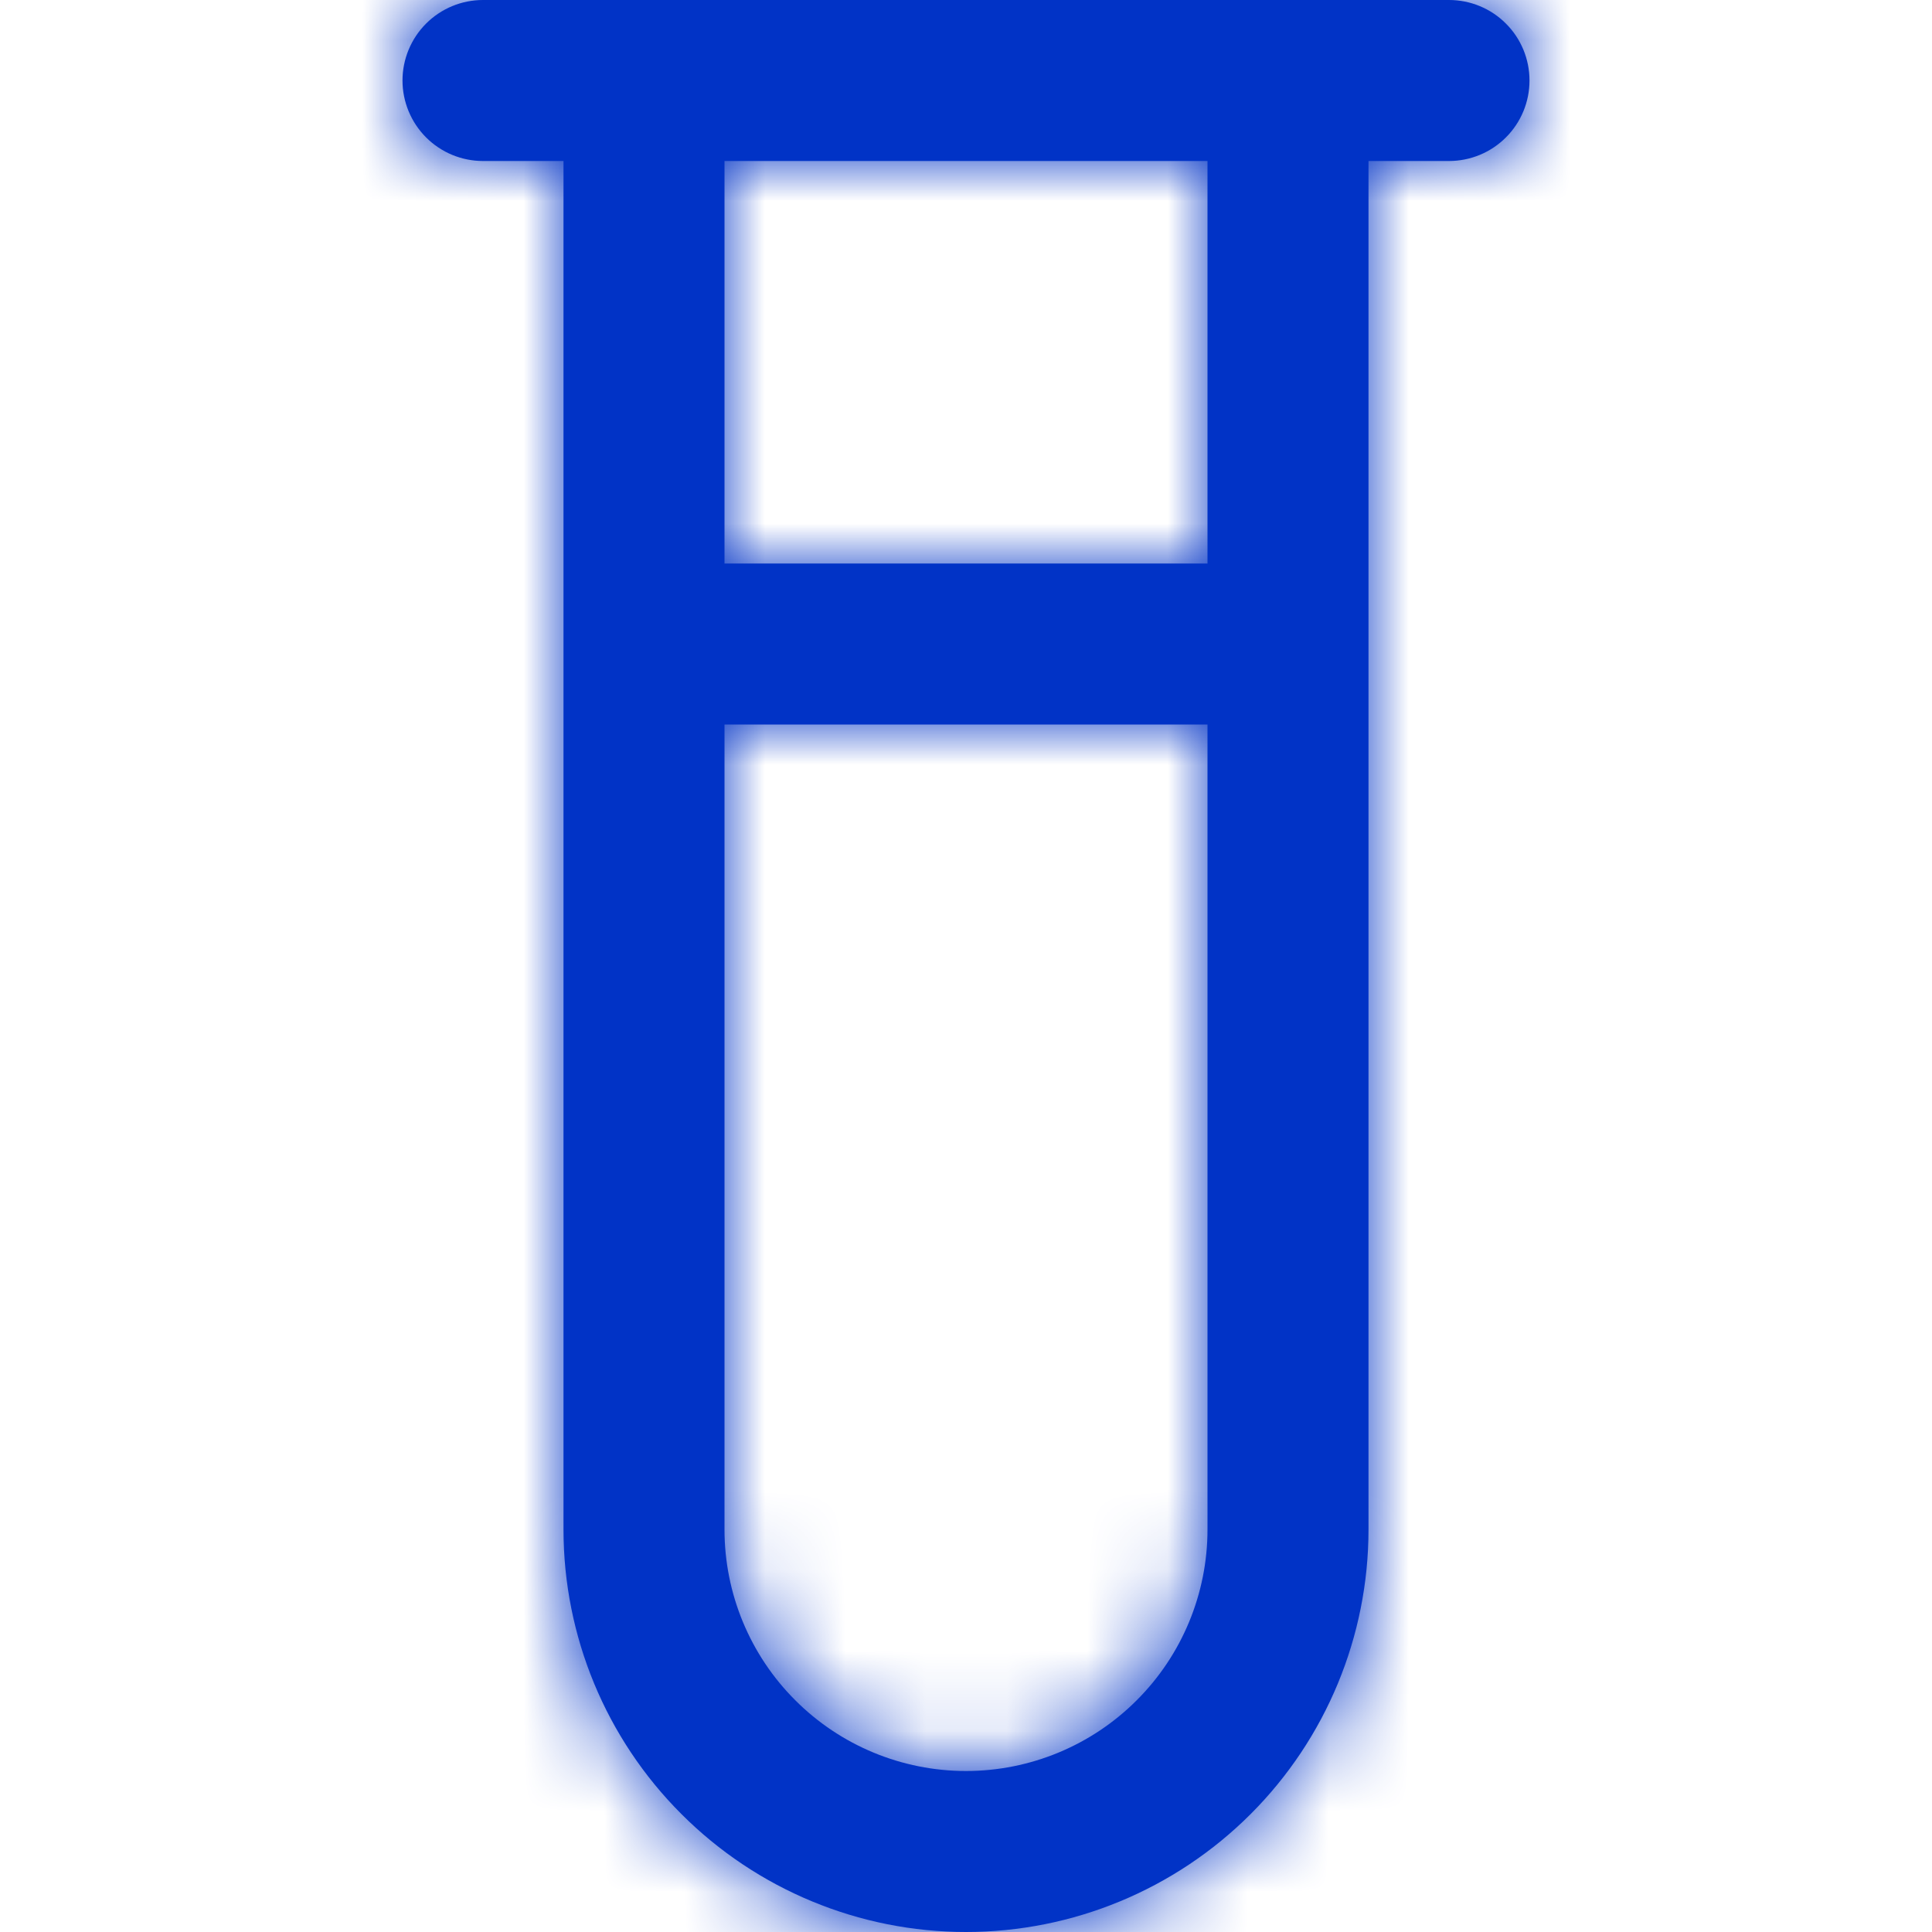
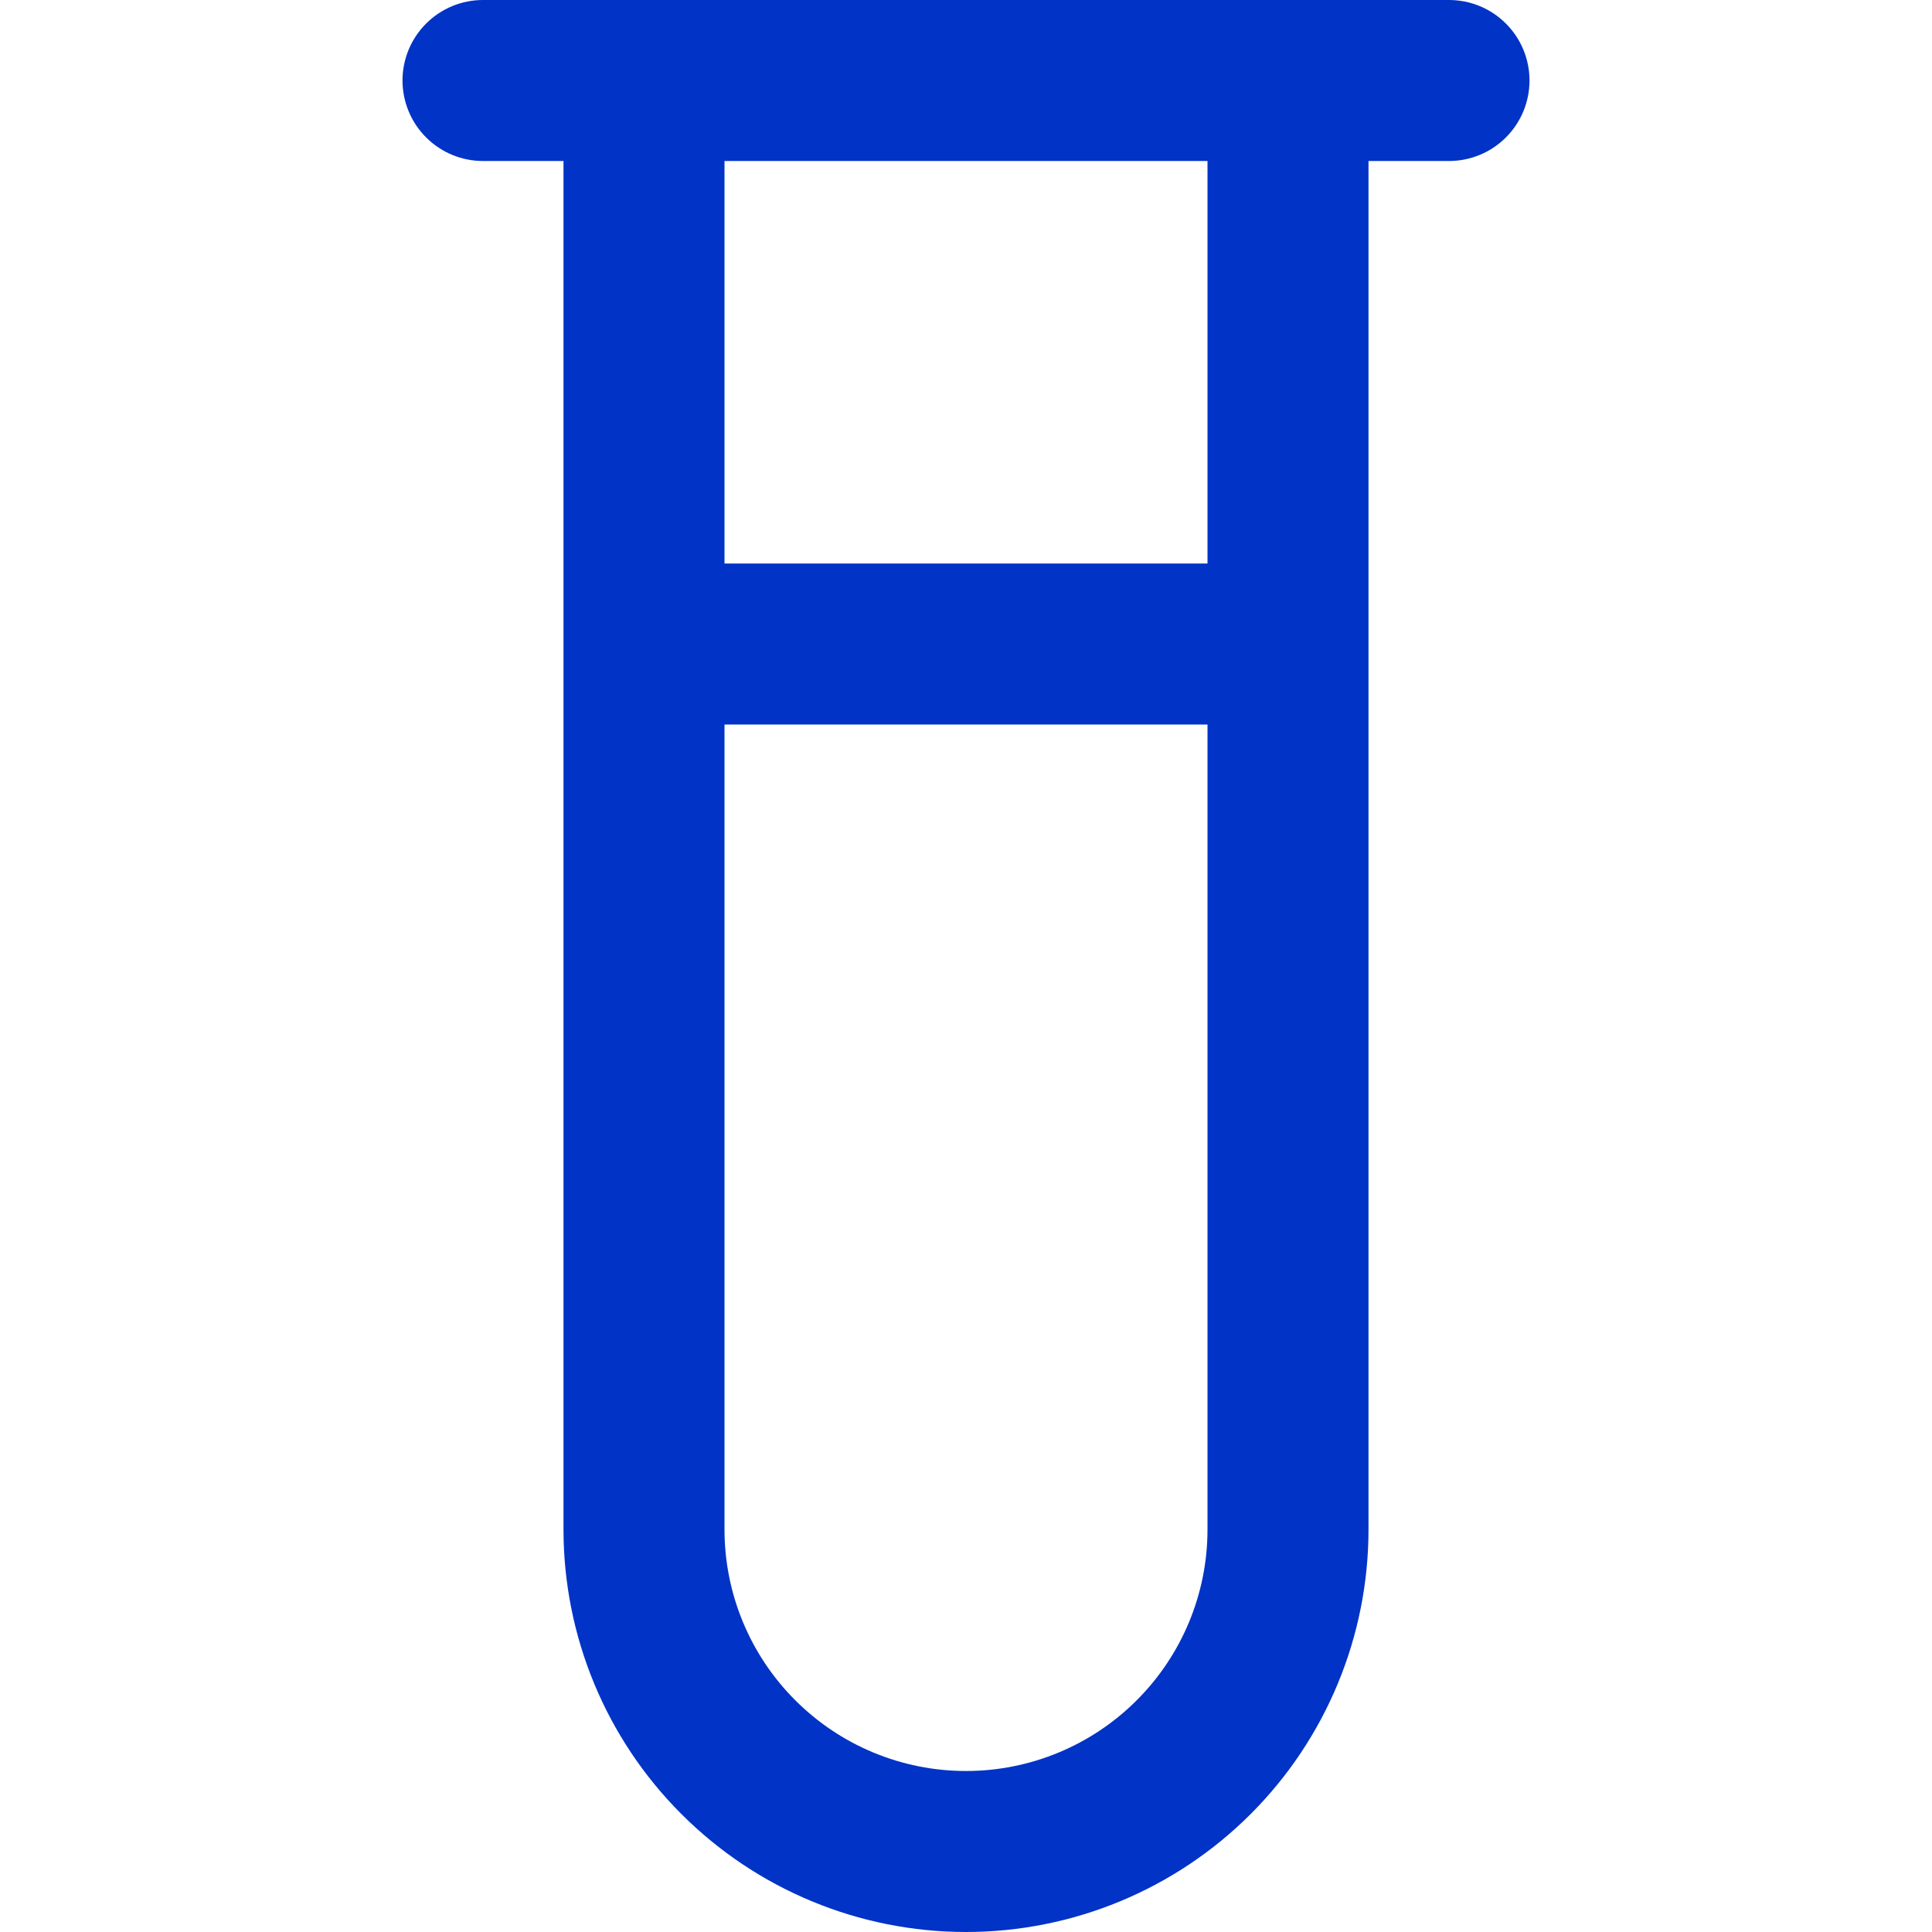
<svg xmlns="http://www.w3.org/2000/svg" width="24" height="24" viewBox="0 0 24 24" fill="none">
  <mask id="path-1-inside-1_2335_4916" fill="white">
-     <path d="M18 0H6C5.735 0 5.481 0.105 5.293 0.293C5.106 0.48 5 0.735 5 1C5 1.265 5.106 1.52 5.293 1.707C5.481 1.895 5.735 2 6 2H7V19C7 20.326 7.527 21.598 8.465 22.535C9.402 23.473 10.674 24 12 24C13.326 24 14.598 23.473 15.536 22.535C16.473 21.598 17 20.326 17 19V2H18C18.265 2 18.52 1.895 18.707 1.707C18.895 1.52 19 1.265 19 1C19 0.735 18.895 0.48 18.707 0.293C18.52 0.105 18.265 0 18 0V0ZM12 22C11.204 22 10.441 21.684 9.879 21.121C9.316 20.559 9 19.796 9 19V9H15V19C15 19.796 14.684 20.559 14.121 21.121C13.559 21.684 12.796 22 12 22ZM15 7H9V2H15V7Z" />
-   </mask>
+     </mask>
  <path d="M18 0H6C5.735 0 5.481 0.105 5.293 0.293C5.106 0.48 5 0.735 5 1C5 1.265 5.106 1.52 5.293 1.707C5.481 1.895 5.735 2 6 2H7V19C7 20.326 7.527 21.598 8.465 22.535C9.402 23.473 10.674 24 12 24C13.326 24 14.598 23.473 15.536 22.535C16.473 21.598 17 20.326 17 19V2H18C18.265 2 18.52 1.895 18.707 1.707C18.895 1.52 19 1.265 19 1C19 0.735 18.895 0.48 18.707 0.293C18.52 0.105 18.265 0 18 0V0ZM12 22C11.204 22 10.441 21.684 9.879 21.121C9.316 20.559 9 19.796 9 19V9H15V19C15 19.796 14.684 20.559 14.121 21.121C13.559 21.684 12.796 22 12 22ZM15 7H9V2H15V7Z" fill="#0133C6" />
-   <path d="M18 0V21.333H39.334V0H18ZM6 2V23.333V2ZM7 2H28.334V-19.333H7V2ZM7 19H-14.333H7ZM17 19H-4.333H17ZM17 2V-19.333H-4.333V2H17ZM18 2V23.333V2ZM18 0V-21.333H-3.333V0H18ZM12 22V43.333V22ZM9 9V-12.333H-12.333V9H9ZM15 9H36.334V-12.333H15V9ZM15 7V28.333H36.334V7H15ZM9 7H-12.333V28.333H9V7ZM9 2V-19.333H-12.333V2H9ZM15 2H36.334V-19.333H15V2ZM18 0V-21.333H6V0V21.333H18V0ZM6 0V-21.333C0.077 -21.333 -5.604 -18.98 -9.792 -14.792L5.293 0.293L20.378 15.378C16.565 19.191 11.393 21.333 6 21.333V0ZM5.293 0.293L-9.792 -14.792C-13.98 -10.604 -16.333 -4.923 -16.333 1H5H26.334C26.334 6.393 24.191 11.565 20.378 15.378L5.293 0.293ZM5 1H-16.333C-16.333 6.923 -13.98 12.604 -9.792 16.792L5.293 1.707L20.378 -13.378C24.191 -9.565 26.334 -4.393 26.334 1H5ZM5.293 1.707L-9.792 16.792C-5.604 20.98 0.077 23.333 6 23.333V2V-19.333C11.393 -19.333 16.565 -17.191 20.378 -13.378L5.293 1.707ZM6 2V23.333H7V2V-19.333H6V2ZM7 2H-14.333V19H7H28.334V2H7ZM7 19H-14.333C-14.333 25.984 -11.559 32.682 -6.62 37.62L8.465 22.535L23.55 7.451C26.613 10.514 28.334 14.668 28.334 19H7ZM8.465 22.535L-6.62 37.62C-1.682 42.559 5.016 45.333 12 45.333V24V2.667C16.332 2.667 20.486 4.387 23.55 7.451L8.465 22.535ZM12 24V45.333C18.984 45.333 25.682 42.559 30.621 37.62L15.536 22.535L0.451 7.451C3.514 4.387 7.668 2.667 12 2.667V24ZM15.536 22.535L30.621 37.62C35.559 32.682 38.334 25.984 38.334 19H17H-4.333C-4.333 14.668 -2.612 10.514 0.451 7.451L15.536 22.535ZM17 19H38.334V2H17H-4.333V19H17ZM17 2V23.333H18V2V-19.333H17V2ZM18 2V23.333C23.923 23.333 29.604 20.98 33.792 16.792L18.707 1.707L3.622 -13.378C7.436 -17.191 12.607 -19.333 18 -19.333V2ZM18.707 1.707L33.792 16.792C37.98 12.604 40.334 6.923 40.334 1H19H-2.333C-2.333 -4.393 -0.191 -9.565 3.622 -13.378L18.707 1.707ZM19 1H40.334C40.334 -4.923 37.98 -10.604 33.792 -14.792L18.707 0.293L3.622 15.378C-0.191 11.565 -2.333 6.393 -2.333 1H19ZM18.707 0.293L33.792 -14.792C29.604 -18.98 23.923 -21.333 18 -21.333V0V21.333C12.607 21.333 7.436 19.191 3.622 15.378L18.707 0.293ZM18 0H-3.333V0H18H39.334V0H18ZM12 22V0.667C16.862 0.667 21.526 2.598 24.964 6.036L9.879 21.121L-5.206 36.206C-0.643 40.77 5.547 43.333 12 43.333V22ZM9.879 21.121L24.964 6.036C28.402 9.475 30.334 14.138 30.334 19H9H-12.333C-12.333 25.454 -9.77 31.643 -5.206 36.206L9.879 21.121ZM9 19H30.334V9H9H-12.333V19H9ZM9 9V30.333H15V9V-12.333H9V9ZM15 9H-6.333V19H15H36.334V9H15ZM15 19H-6.333C-6.333 14.138 -4.402 9.475 -0.963 6.036L14.121 21.121L29.206 36.206C33.77 31.643 36.334 25.454 36.334 19H15ZM14.121 21.121L-0.963 6.036C2.475 2.598 7.138 0.667 12 0.667V22V43.333C18.454 43.333 24.643 40.77 29.206 36.206L14.121 21.121ZM15 7V-14.333H9V7V28.333H15V7ZM9 7H30.334V2H9H-12.333V7H9ZM9 2V23.333H15V2V-19.333H9V2ZM15 2H-6.333V7H15H36.334V2H15Z" fill="#0133C6" mask="url(#path-1-inside-1_2335_4916)" />
</svg>